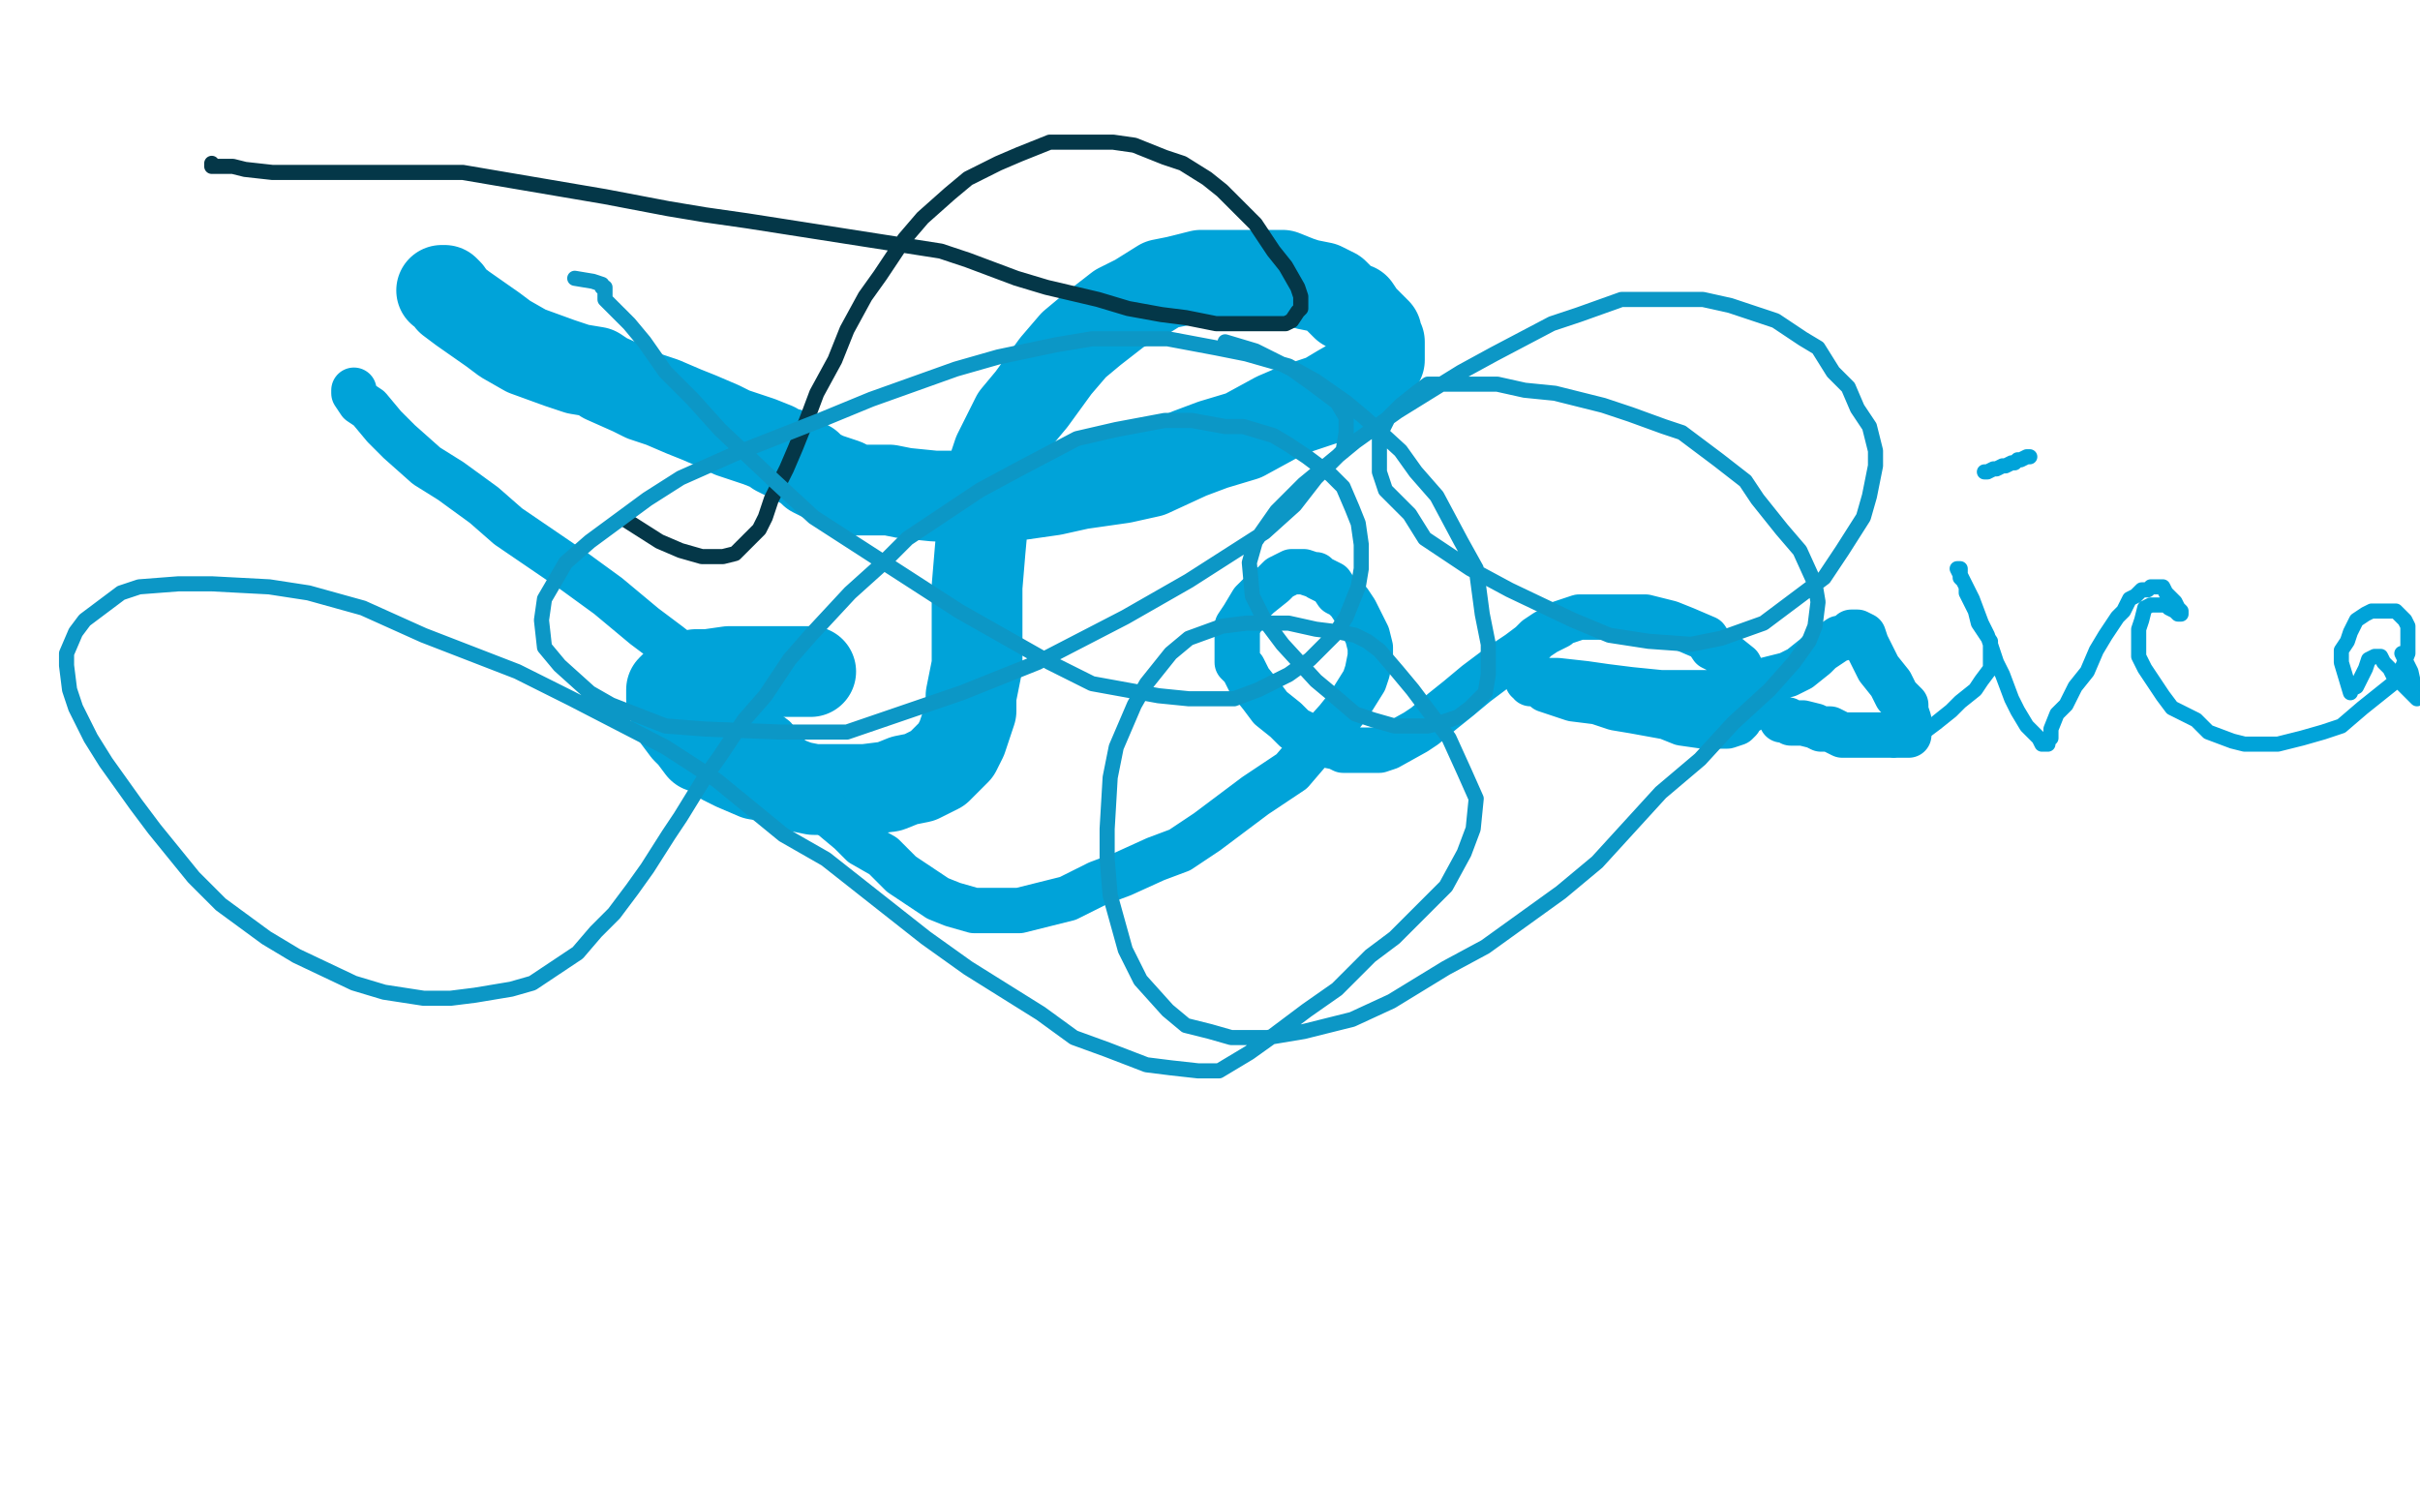
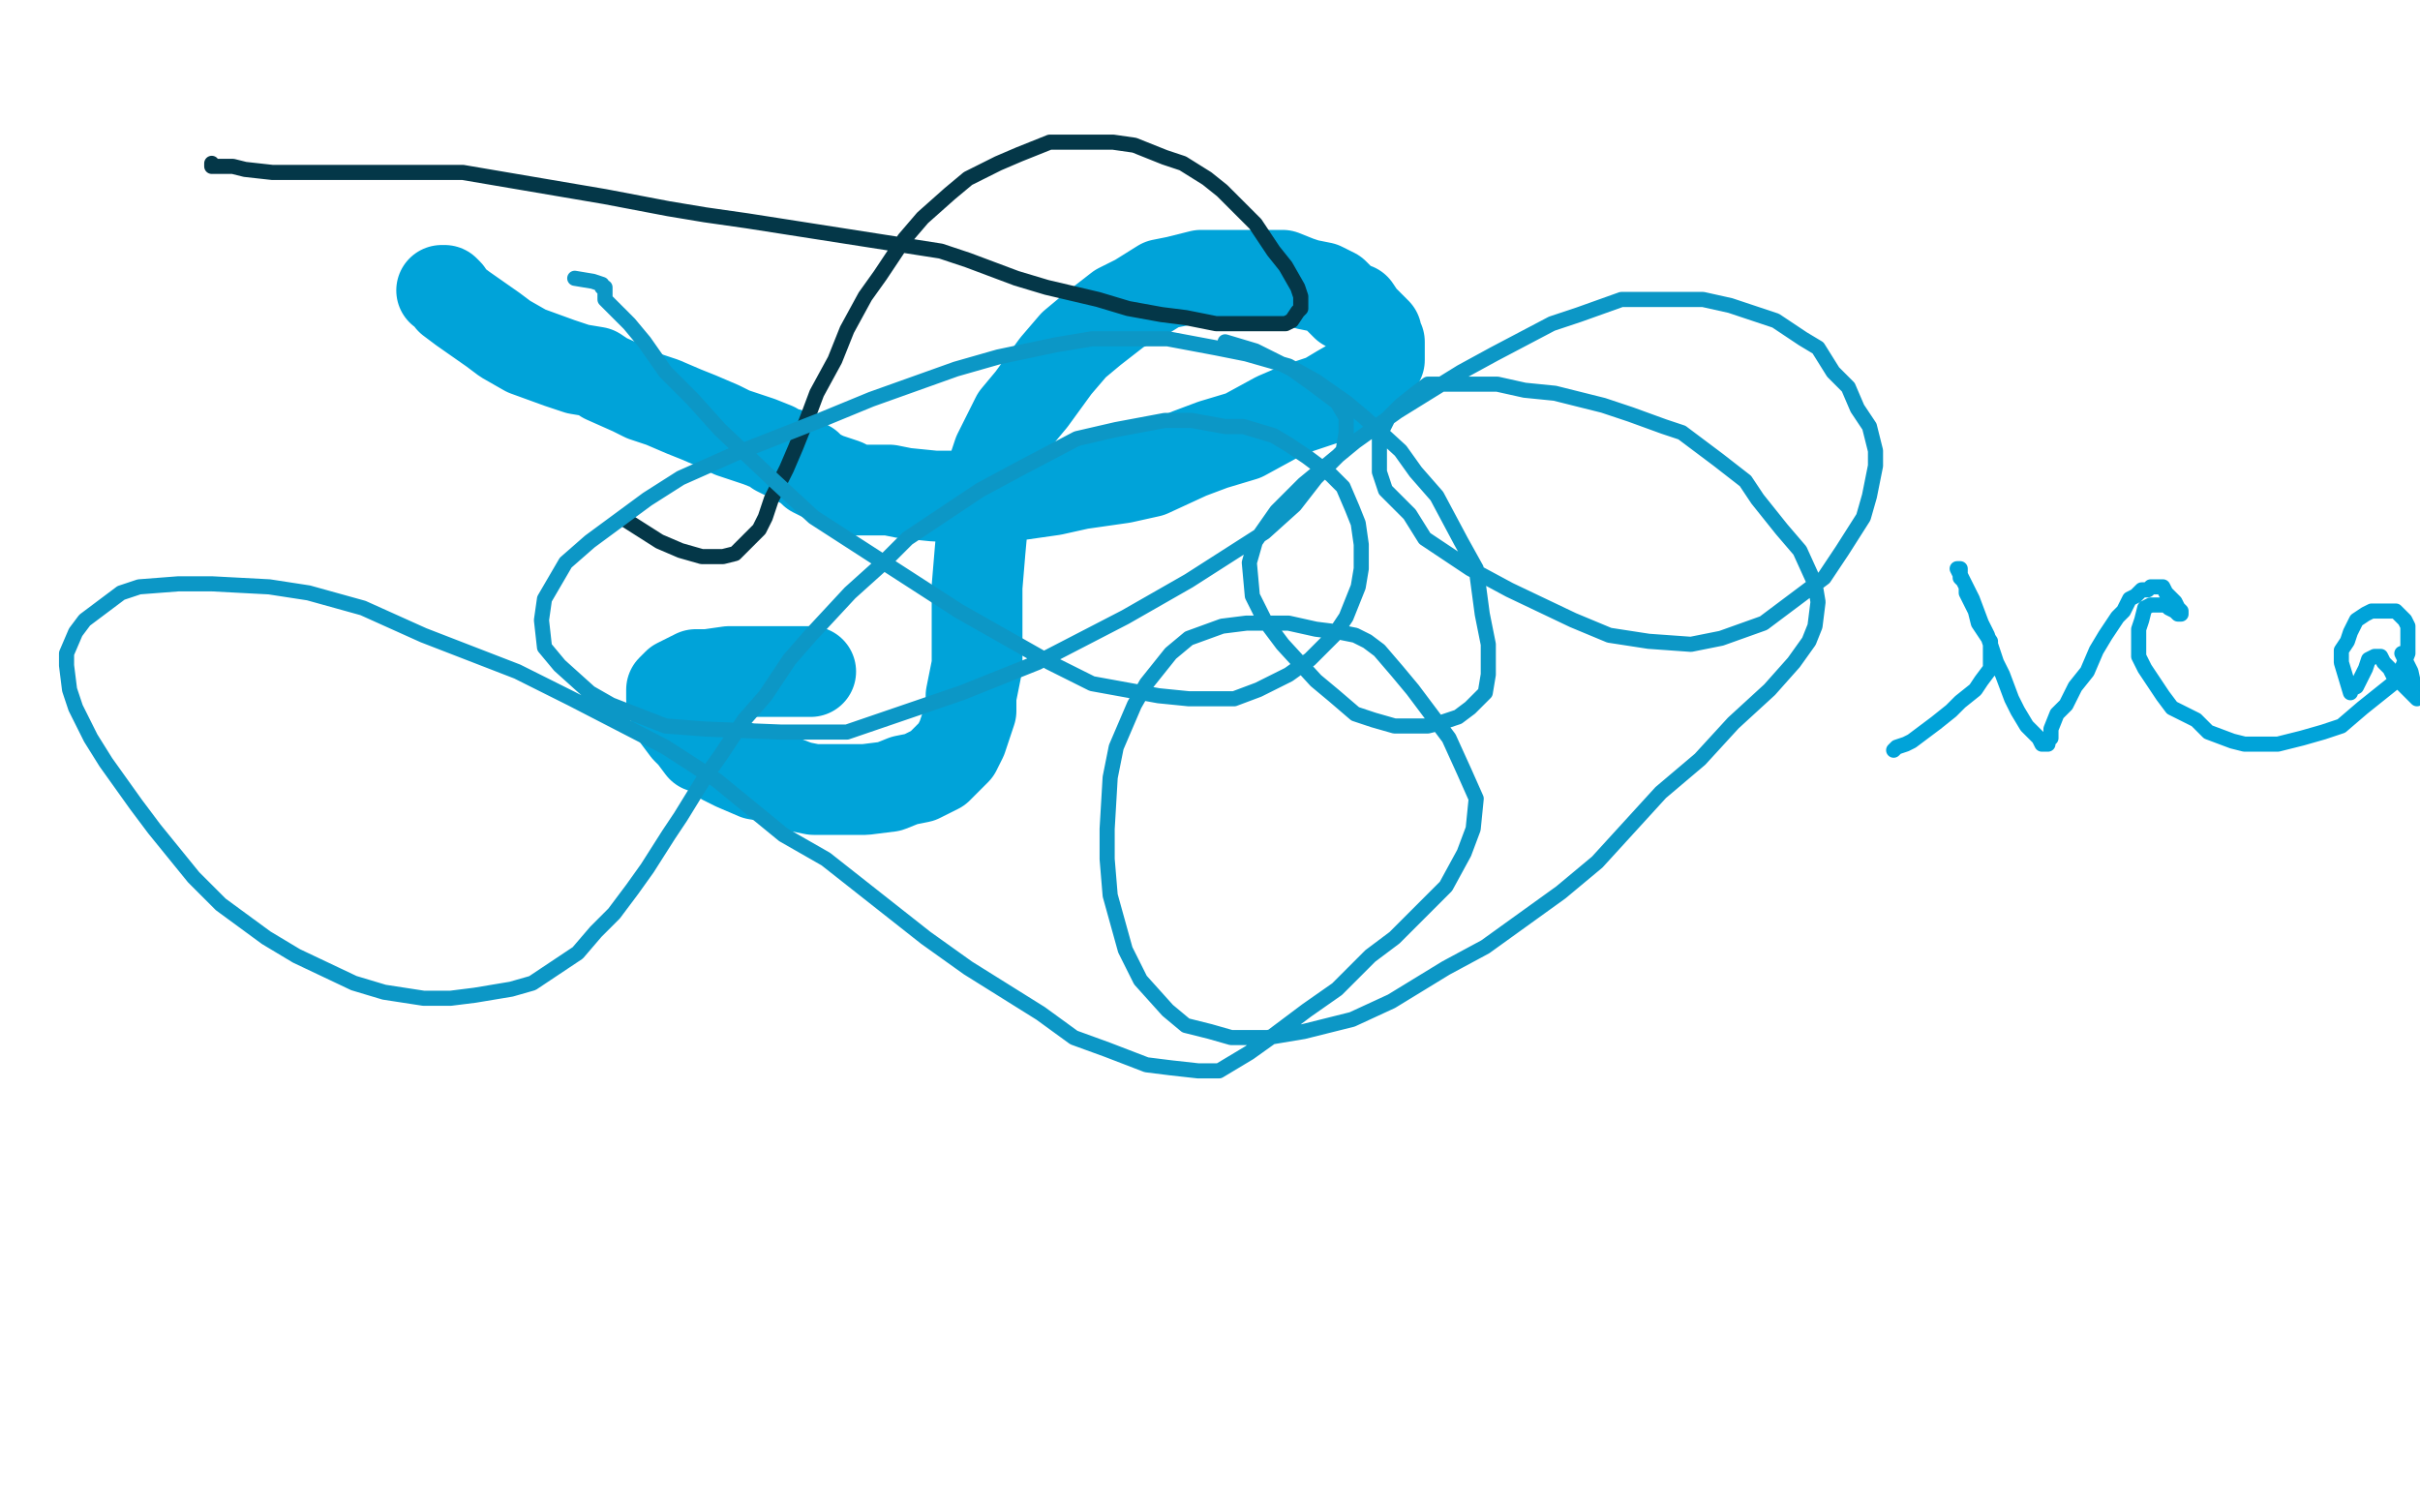
<svg xmlns="http://www.w3.org/2000/svg" width="800" height="500" version="1.1" style="stroke-antialiasing: false">
  <desc>This SVG has been created on https://colorillo.com/</desc>
-   <rect x="0" y="0" width="800" height="500" style="fill: rgb(255,255,255); stroke-width:0" />
  <polyline points="146,96 147,96 147,96 148,97 148,97 149,99 149,99 153,102 153,102 163,109 167,112 174,116 185,120 191,122 197,123 200,125 209,129 213,131 219,133 226,136 231,138 238,141 242,143 248,145 251,146 256,148 257,149 259,150 261,150 261,151 262,151 263,152 265,153 267,154 269,156 271,157 273,158 276,159 279,160 283,162 287,162 294,162 299,163 309,164 316,164 328,164 334,164 348,162 357,160 371,158 380,156 393,150 401,147 411,144 422,138 429,135 438,132 443,129 450,125 453,124 454,121 456,119 456,118 456,117 456,114 456,113 455,112 455,110 453,108 452,107 450,105 448,102 445,101 441,97 437,95 432,94 429,93 424,91 420,91 414,91 408,91 401,91 397,91 389,93 384,94 376,99 370,102 361,109 355,114 349,121 341,132 336,138 330,150 327,159 325,171 324,182 323,194 323,202 323,214 323,220 321,230 321,235 318,244 316,248 312,252 310,254 304,257 299,258 294,260 286,261 279,261 269,261 264,260 256,257 250,256 243,253 239,251 235,248 232,247 229,243 227,241 224,237 223,234 222,231 222,230 222,228 224,226 226,225 230,223 234,223 241,222 247,222 256,222 261,222 268,222" style="fill: none; stroke: #00a3d9; stroke-width: 30; stroke-linejoin: round; stroke-linecap: round; stroke-antialiasing: false; stroke-antialias: 0; opacity: 1.0" />
-   <polyline points="117,129 117,130 117,130 119,133 119,133 122,135 122,135 127,141 127,141 132,146 132,146 141,154 141,154 149,159 149,159 160,167 160,167 168,174 168,174 190,189 190,189 201,197 201,197 213,207 213,207 221,213 221,213 230,220 230,220 242,231 242,231 246,234 252,241 256,244 260,249 262,253 265,256 267,260 271,266 275,270 281,275 285,279 292,283 298,289 304,293 310,297 315,299 322,301 325,301 331,301 337,301 345,299 353,297 363,292 371,289 382,284 390,281 399,275 407,269 415,263 427,255 433,248 442,238 446,233 451,225 452,222 453,217 453,214 452,210 450,206 448,202 446,199 444,197 442,196 440,193 438,192 436,191 435,190 434,190 431,189 430,189 428,189 427,189 423,191 421,193 416,197 414,199 411,204 409,207 409,212 409,215 409,219 411,221 413,225 417,230 420,234 425,238 428,241 434,244 437,246 442,247 444,248 448,248 451,248 456,248 459,247 468,242 471,240 477,235 482,231 488,226 492,223 496,220 499,218 502,216 506,213 508,211 511,209 513,208 515,207 516,206 519,205 522,204 526,204 531,204 540,204 544,204 552,206 557,208 564,211 566,214 570,216 575,220 576,222 579,226 579,228 579,231 579,233 578,235 576,236 575,238 574,239 571,240 569,240 566,240 563,240 556,239 551,237 540,235 534,234 528,232 520,231 517,230 511,228 509,226 506,226 506,225 505,225 506,225 511,225 515,225 524,226 531,227 539,228 549,229 556,229 565,229 570,229 578,226 583,225 591,223 595,221 600,217 602,215 605,213 608,211 609,211 611,210 612,209 613,209 614,209 616,210 617,213 619,217 621,221 625,226 627,230 630,233 630,235 631,238 631,240 631,241 631,242 631,243 630,243 629,243 628,243 627,243 626,243 624,243 623,243 621,243 619,243 617,243 614,243 612,243 609,243 607,242 605,241 602,241 600,240 596,239 594,239 592,239 591,238 590,238 589,238" style="fill: none; stroke: #00a3d9; stroke-width: 15; stroke-linejoin: round; stroke-linecap: round; stroke-antialiasing: false; stroke-antialias: 0; opacity: 1.0" />
  <polyline points="626,248 627,247 627,247 630,246 630,246 632,245 632,245 636,242 636,242 640,239 640,239 645,235 645,235 648,232 648,232 653,228 653,228 655,225 655,225 658,221 658,221 658,218 658,218 658,215 658,215 658,212 658,212 656,209 656,209 654,206 654,206 653,202 653,202 652,200 652,200 651,198 651,198 650,196 650,194 649,192 648,191 648,189 648,188 647,188 648,190 650,194 652,198 655,206 657,210 660,219 662,223 665,231 667,235 670,240 672,242 674,244 675,246 676,246 677,246 677,245 678,244 678,241 680,236 683,233 686,227 690,222 693,215 696,210 700,204 702,202 704,198 706,197 708,195 710,195 711,194 712,194 713,194 715,194 716,196 717,197 719,199 720,201 721,202 721,203 720,203 719,202 717,201 716,200 715,200 714,200 713,200 711,200 709,201 708,205 707,208 707,214 707,217 709,221 711,224 715,230 718,234 726,238 730,242 738,245 742,246 749,246 753,246 761,244 768,242 774,240 781,234 786,230 791,226 794,221 796,216 796,213 796,209 796,207 795,205 794,204 793,203 792,202 789,202 788,202 786,202 784,202 782,203 779,205 777,209 776,212 774,215 774,219 777,229 777,228 779,227 781,223 782,221 783,218 785,217 786,217 787,217 788,219 790,221 792,225 794,226 797,229 799,231 797,222 794,216" style="fill: none; stroke: #00a3d9; stroke-width: 5; stroke-linejoin: round; stroke-linecap: round; stroke-antialiasing: false; stroke-antialias: 0; opacity: 1.0" />
-   <polyline points="671,151 670,151 670,151 668,152 668,152 667,152 667,152 666,153 666,153 665,153 665,153 663,154 663,154 662,154 662,154 660,155 660,155 659,155 657,156 656,156" style="fill: none; stroke: #00a3d9; stroke-width: 5; stroke-linejoin: round; stroke-linecap: round; stroke-antialiasing: false; stroke-antialias: 0; opacity: 1.0" />
  <polyline points="70,54 70,55 70,55 71,55 71,55 72,55 72,55 73,55 73,55 74,55 74,55 77,55 77,55 81,56 81,56 90,57 90,57 96,57 96,57 108,57 108,57 116,57 116,57 129,57 129,57 140,57 140,57 153,57 153,57 200,65 221,69 233,71 247,73 311,83 320,86 336,92 346,95 363,99 373,102 384,104 392,105 402,107 407,107 414,107 418,107 422,107 425,107 427,106 429,103 430,102 430,98 429,95 425,88 421,83 415,74 410,69 404,63 399,59 391,54 385,52 375,48 368,47 359,47 354,47 347,47 337,51 330,54 320,59 314,64 305,72 299,79 291,91 286,98 280,109 276,119 270,130 267,138 263,148 260,155 255,165 253,171 251,175 247,179 245,181 243,183 239,184 235,184 232,184 225,182 218,179 207,172" style="fill: none; stroke: #043748; stroke-width: 5; stroke-linejoin: round; stroke-linecap: round; stroke-antialiasing: false; stroke-antialias: 0; opacity: 1.0" />
  <polyline points="190,92 196,93 196,93 199,94 199,94 199,95 199,95 200,95 200,95 200,96 200,96 200,99 200,99 202,101 202,101 208,107 208,107 213,113 213,113 220,123 220,123 229,132 229,132 238,142 238,142 256,159 256,159 269,171 269,171 317,202 347,219 361,226 383,230 393,231 408,231 416,228 426,223 433,218 441,210 445,204 449,194 450,188 450,180 449,173 447,168 444,161 440,157 436,154 432,151 426,147 421,144 411,141 405,141 394,139 385,139 369,142 356,145 337,155 324,162 300,178 291,187 281,196 268,210 261,218 253,230 246,238 238,250 233,257 225,270 221,276 214,287 209,294 203,302 197,308 191,315 185,319 176,325 169,327 157,329 149,330 140,330 127,328 117,325 98,316 88,310 73,299 64,290 51,274 45,266 35,252 30,244 25,234 23,228 22,220 22,216 25,209 28,205 32,202 40,196 46,194 59,193 70,193 89,194 102,196 120,201 140,210 171,222 189,231 220,247 237,258 259,276 273,284 306,310 320,320 344,335 355,343 366,347 379,352 387,353 396,354 403,354 413,348 420,343 432,334 442,327 453,316 461,310 471,300 478,293 484,282 487,274 488,264 484,255 479,244 467,228 462,222 456,215 452,212 448,210 443,209 435,208 426,206 412,206 404,207 393,211 387,216 379,226 375,233 369,247 367,257 366,274 366,284 367,296 372,314 377,324 386,334 392,339 400,341 407,343 419,343 431,341 447,337 460,331 478,320 491,313 516,295 528,285 549,262 562,251 573,239 585,228 593,219 598,212 600,207 601,199 600,193 595,182 589,175 581,165 577,159 568,152 564,149 556,143 550,141 539,137 530,134 514,130 504,129 495,127 485,127 479,127 472,127 468,130 463,134 459,138 456,144 456,148 456,156 458,162 466,170 471,178 486,188 499,195 520,205 532,210 545,212 559,213 569,211 583,206 591,200 603,191 609,182 616,171 618,164 620,154 620,149 618,141 614,135 611,128 606,123 601,115 596,112 587,106 581,104 572,101 563,99 555,99 543,99 536,99 522,104 513,107 494,117 483,123 462,136 448,146 431,160 422,169 415,179 413,186 414,197 418,205 424,213 435,225 441,230 448,236 454,238 461,240 465,240 472,240 476,239 482,237 486,234 491,229 492,223 492,213 490,203 488,188 483,179 475,164 468,156 463,149 451,138 445,133 435,126 426,121 412,117 402,115 386,112 376,112 361,112 349,114 330,118 316,122 288,132 271,139 243,150 225,158 214,165 195,179 187,186 180,198 179,205 180,214 185,220 195,229 202,233 220,240 233,241 258,242 280,242 318,229 343,219 372,204 393,192 418,176 428,167 435,158 444,149 445,143 445,138 442,133 434,127 427,122 415,116 405,113" style="fill: none; stroke: #0c97c6; stroke-width: 5; stroke-linejoin: round; stroke-linecap: round; stroke-antialiasing: false; stroke-antialias: 0; opacity: 1.0" />
</svg>